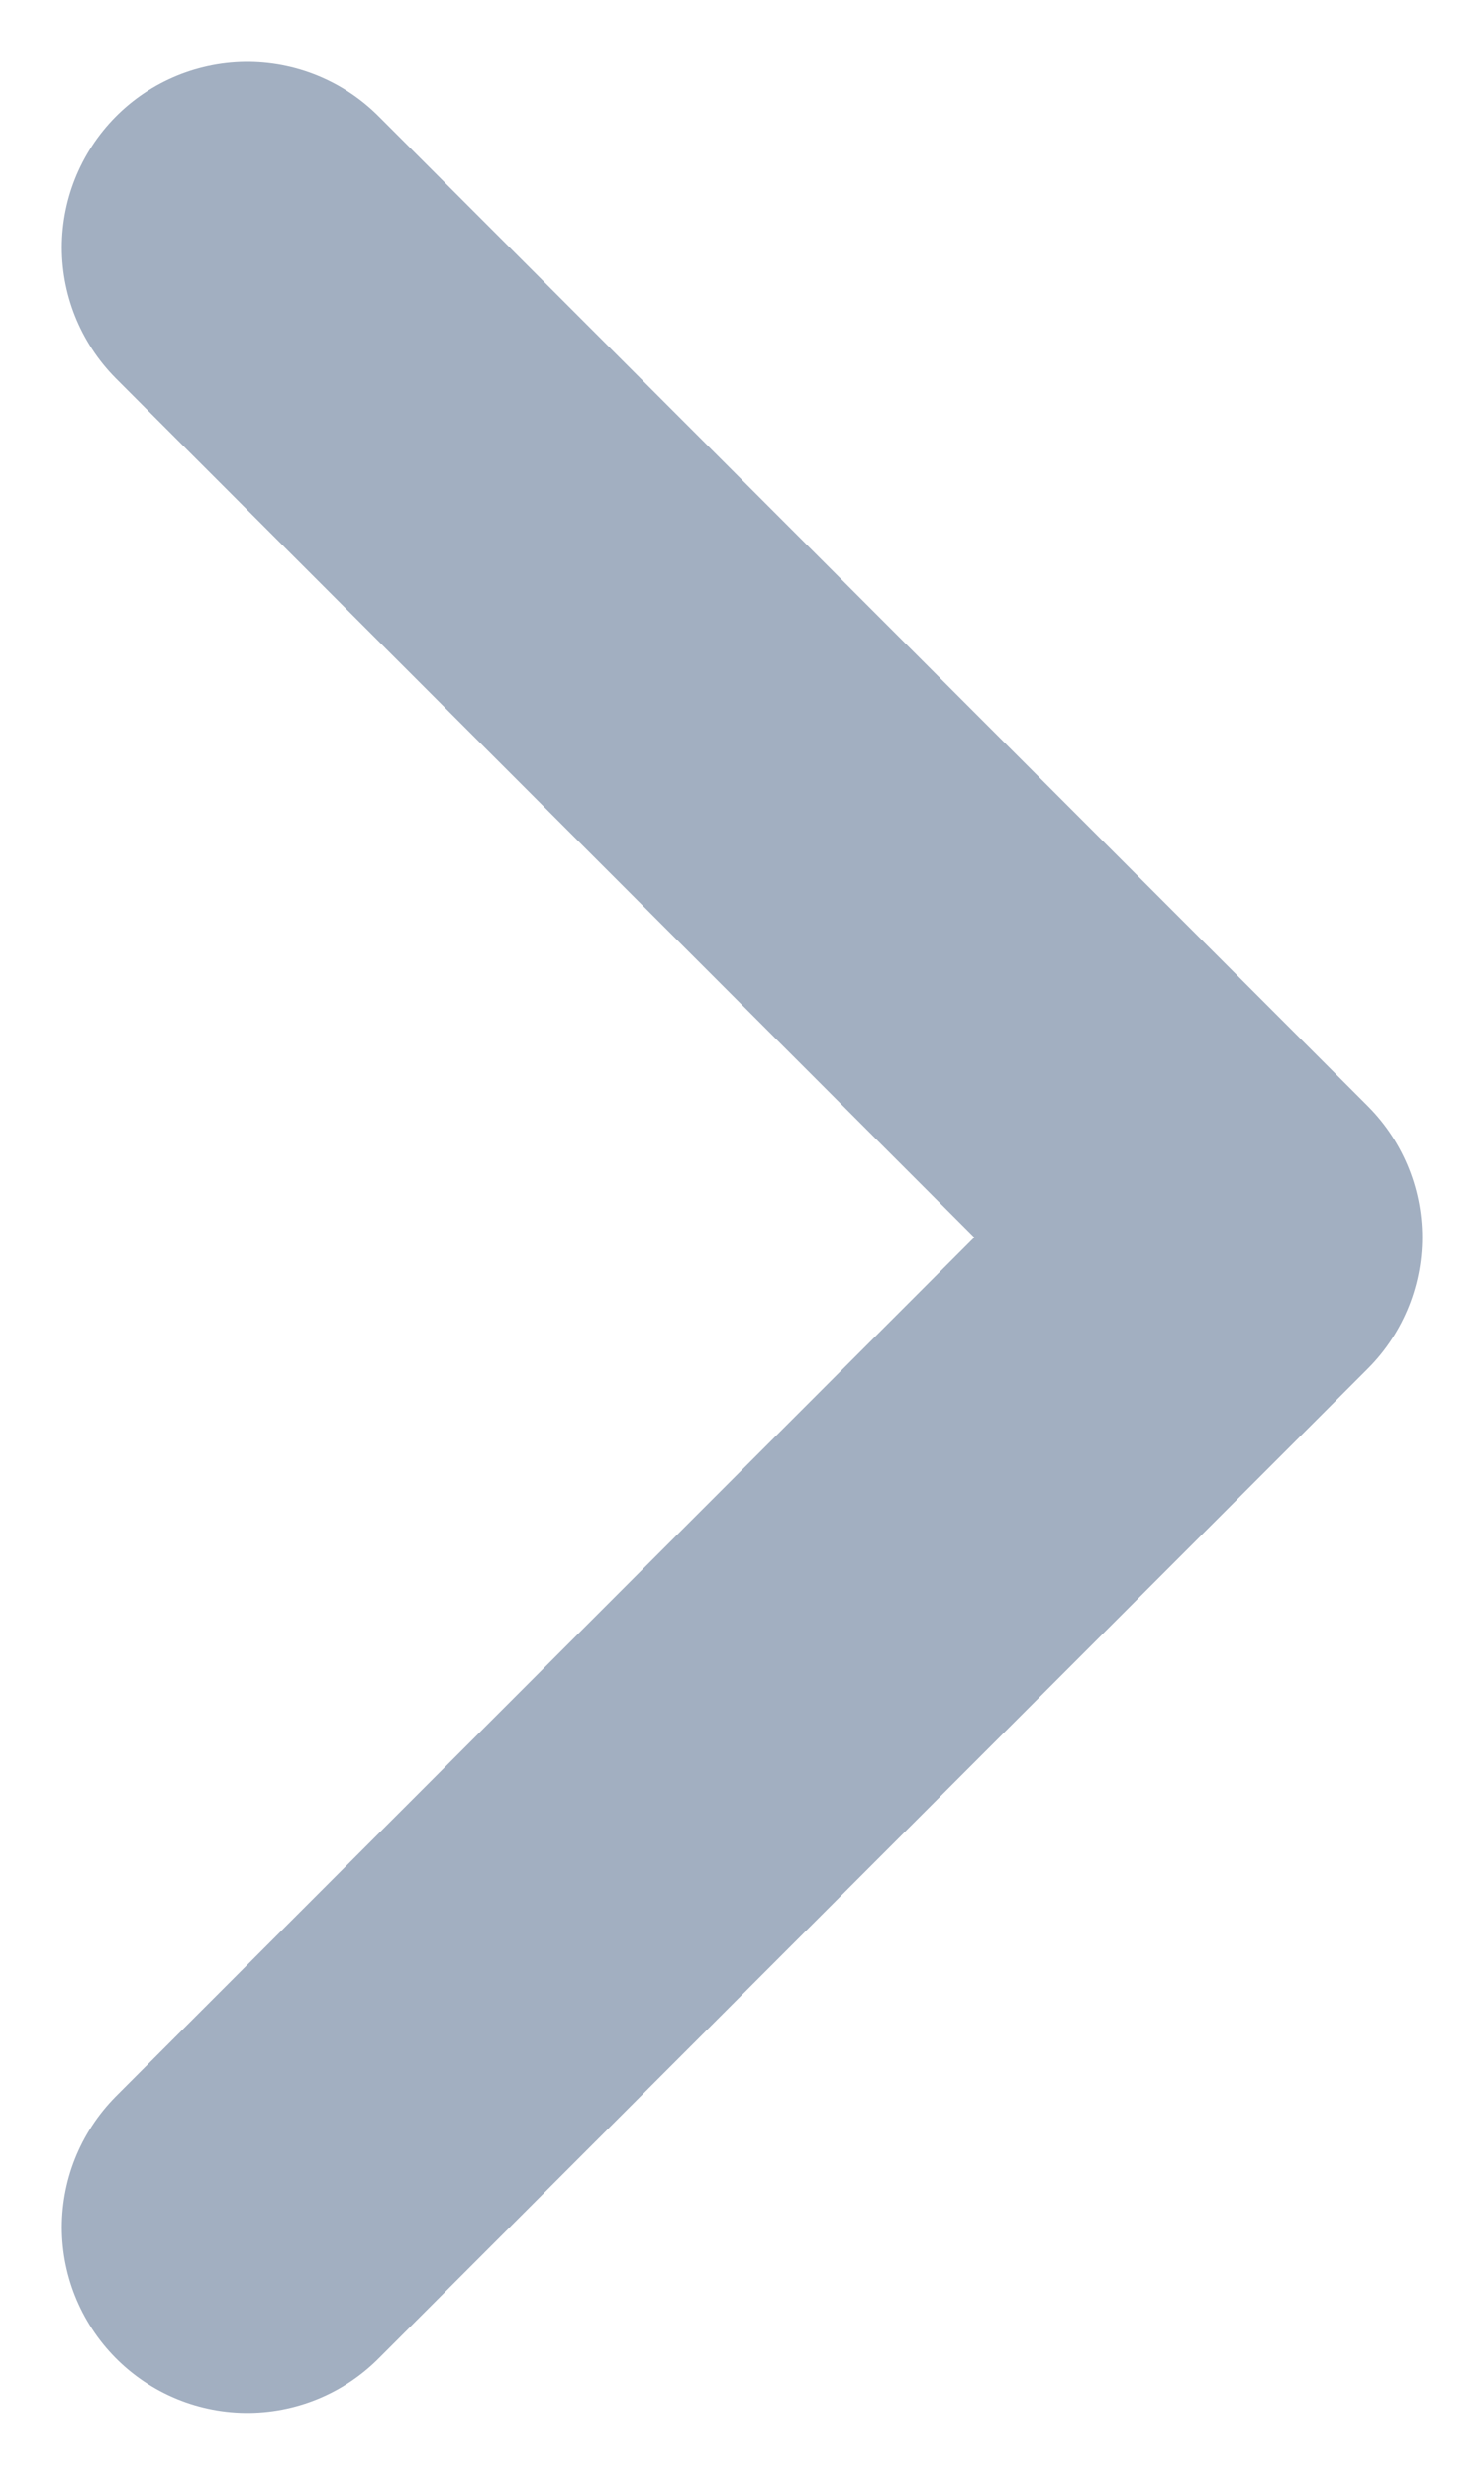
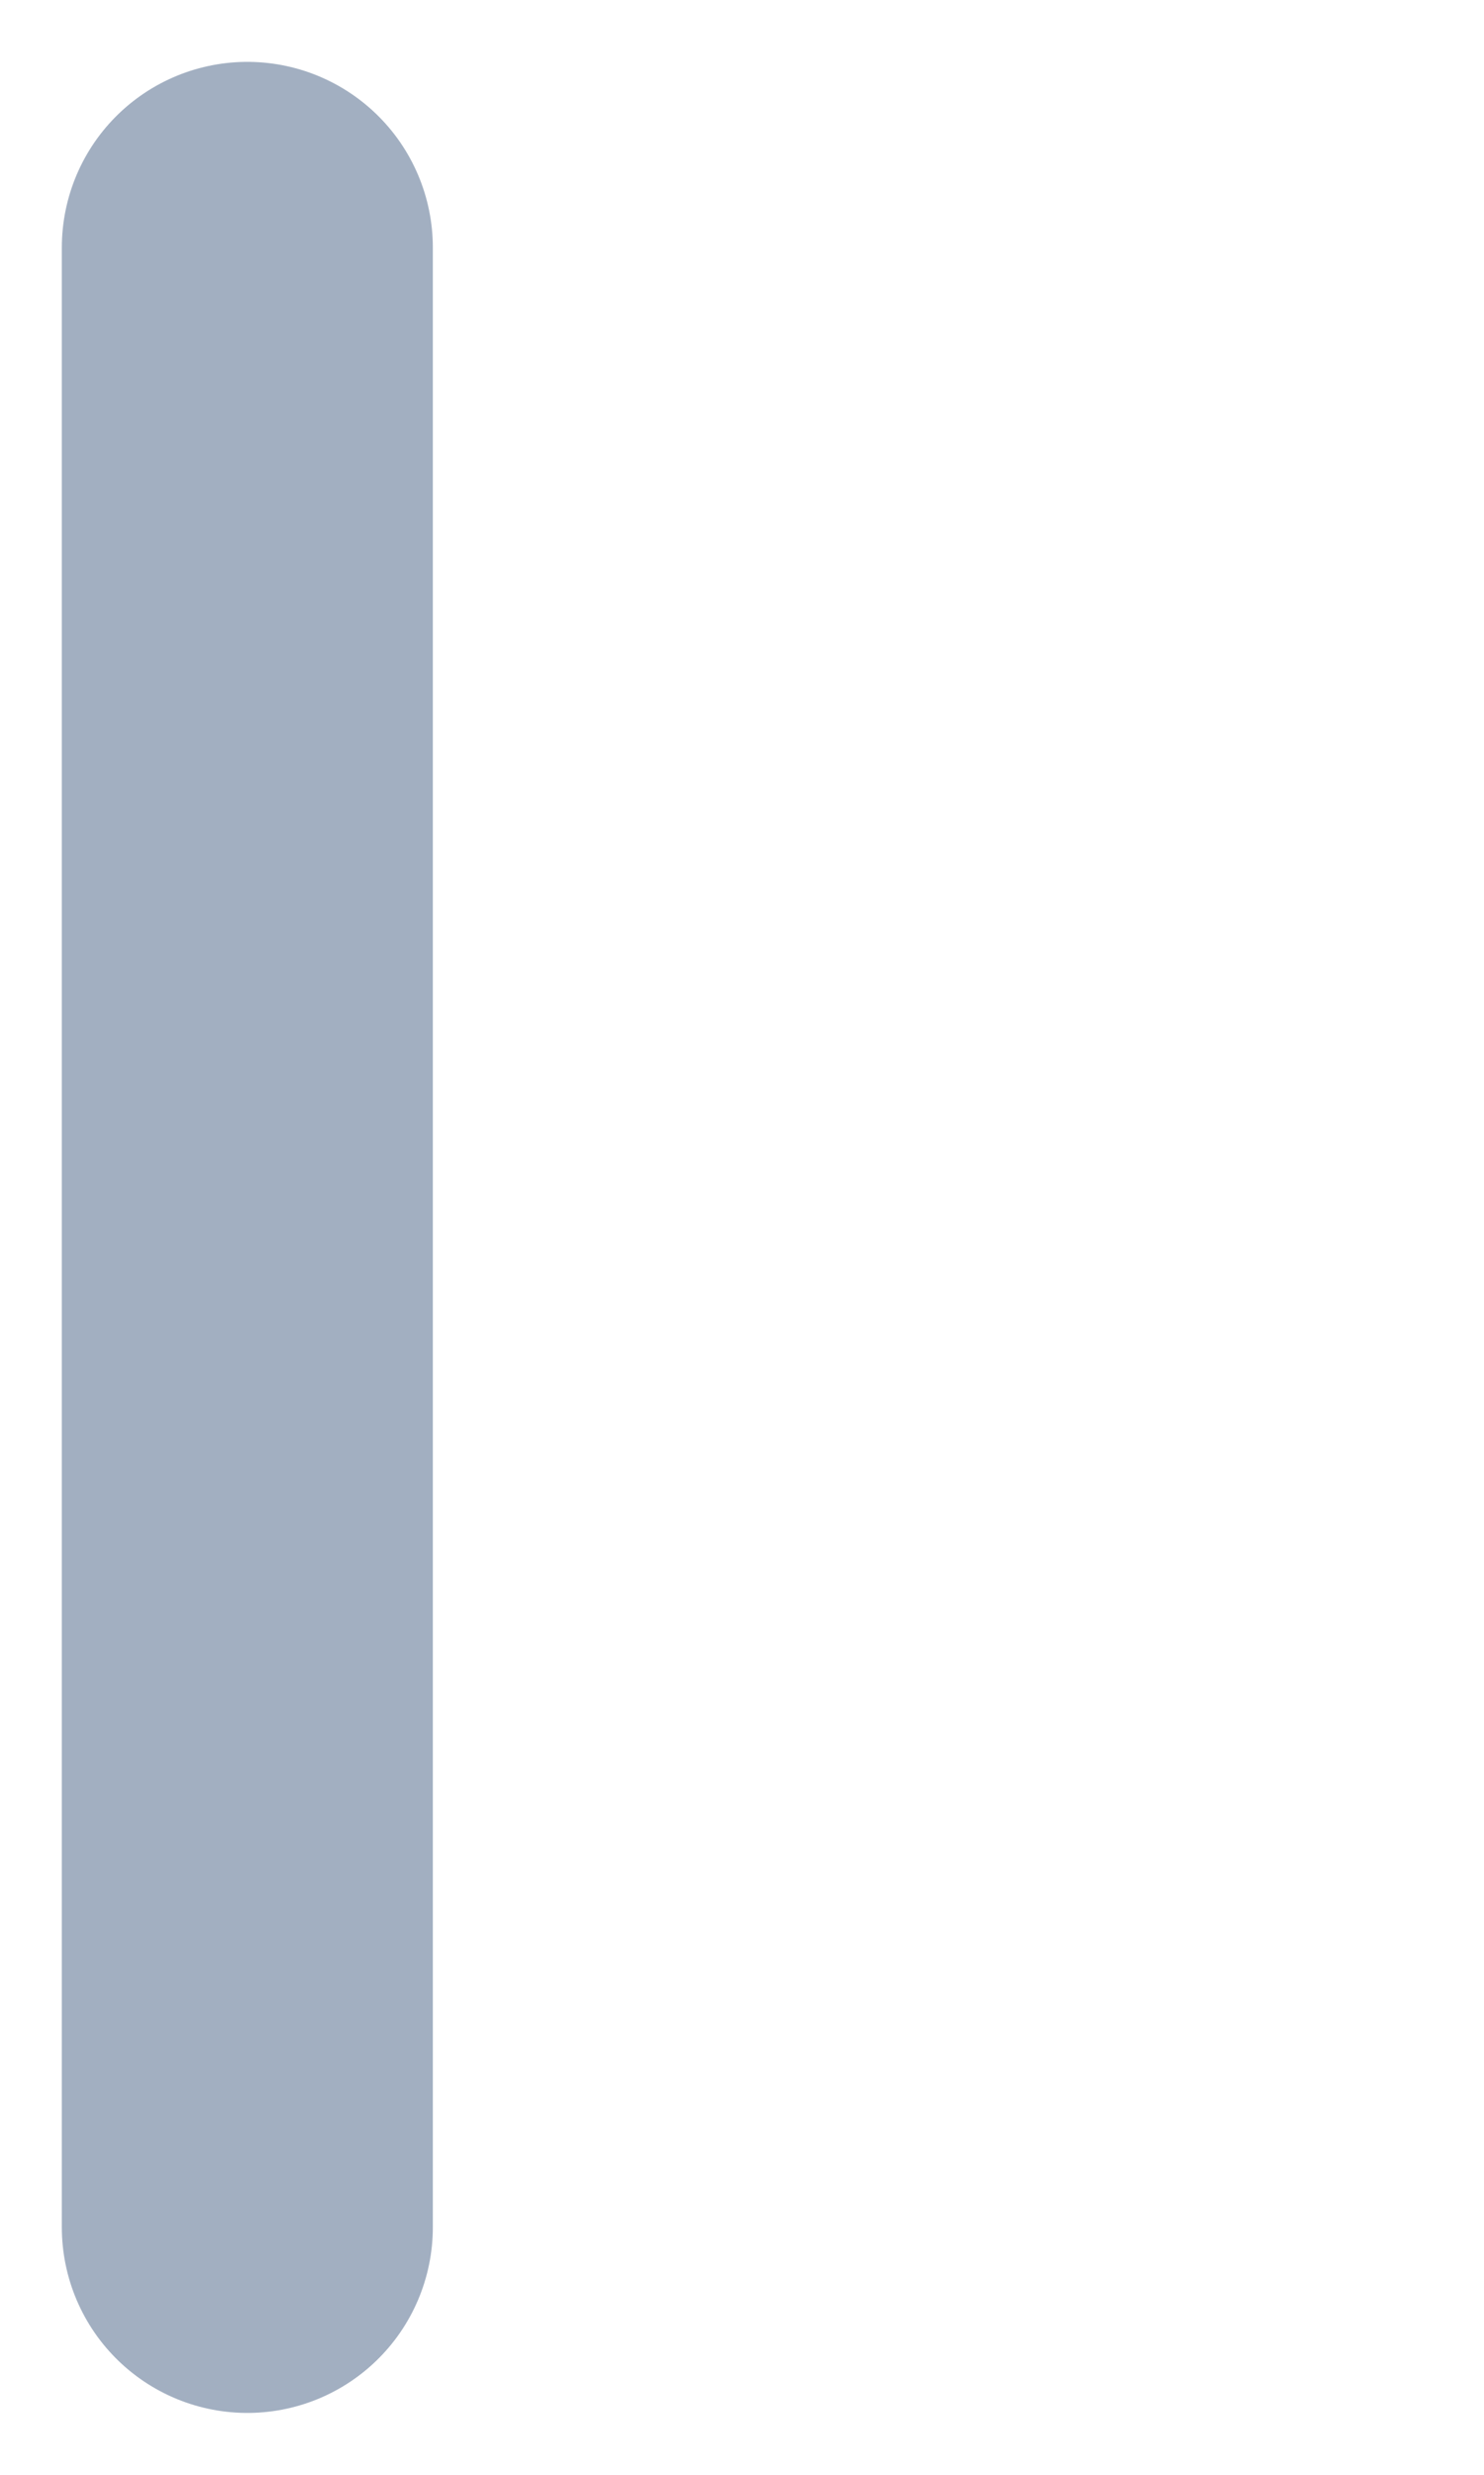
<svg xmlns="http://www.w3.org/2000/svg" width="6" height="10" viewBox="0 0 6 10" fill="none">
-   <path d="M1 1L5 5L1 9" stroke="#A2AFC1" stroke-width="1.5" stroke-linecap="round" stroke-linejoin="round" />
+   <path d="M1 1L1 9" stroke="#A2AFC1" stroke-width="1.5" stroke-linecap="round" stroke-linejoin="round" />
</svg>